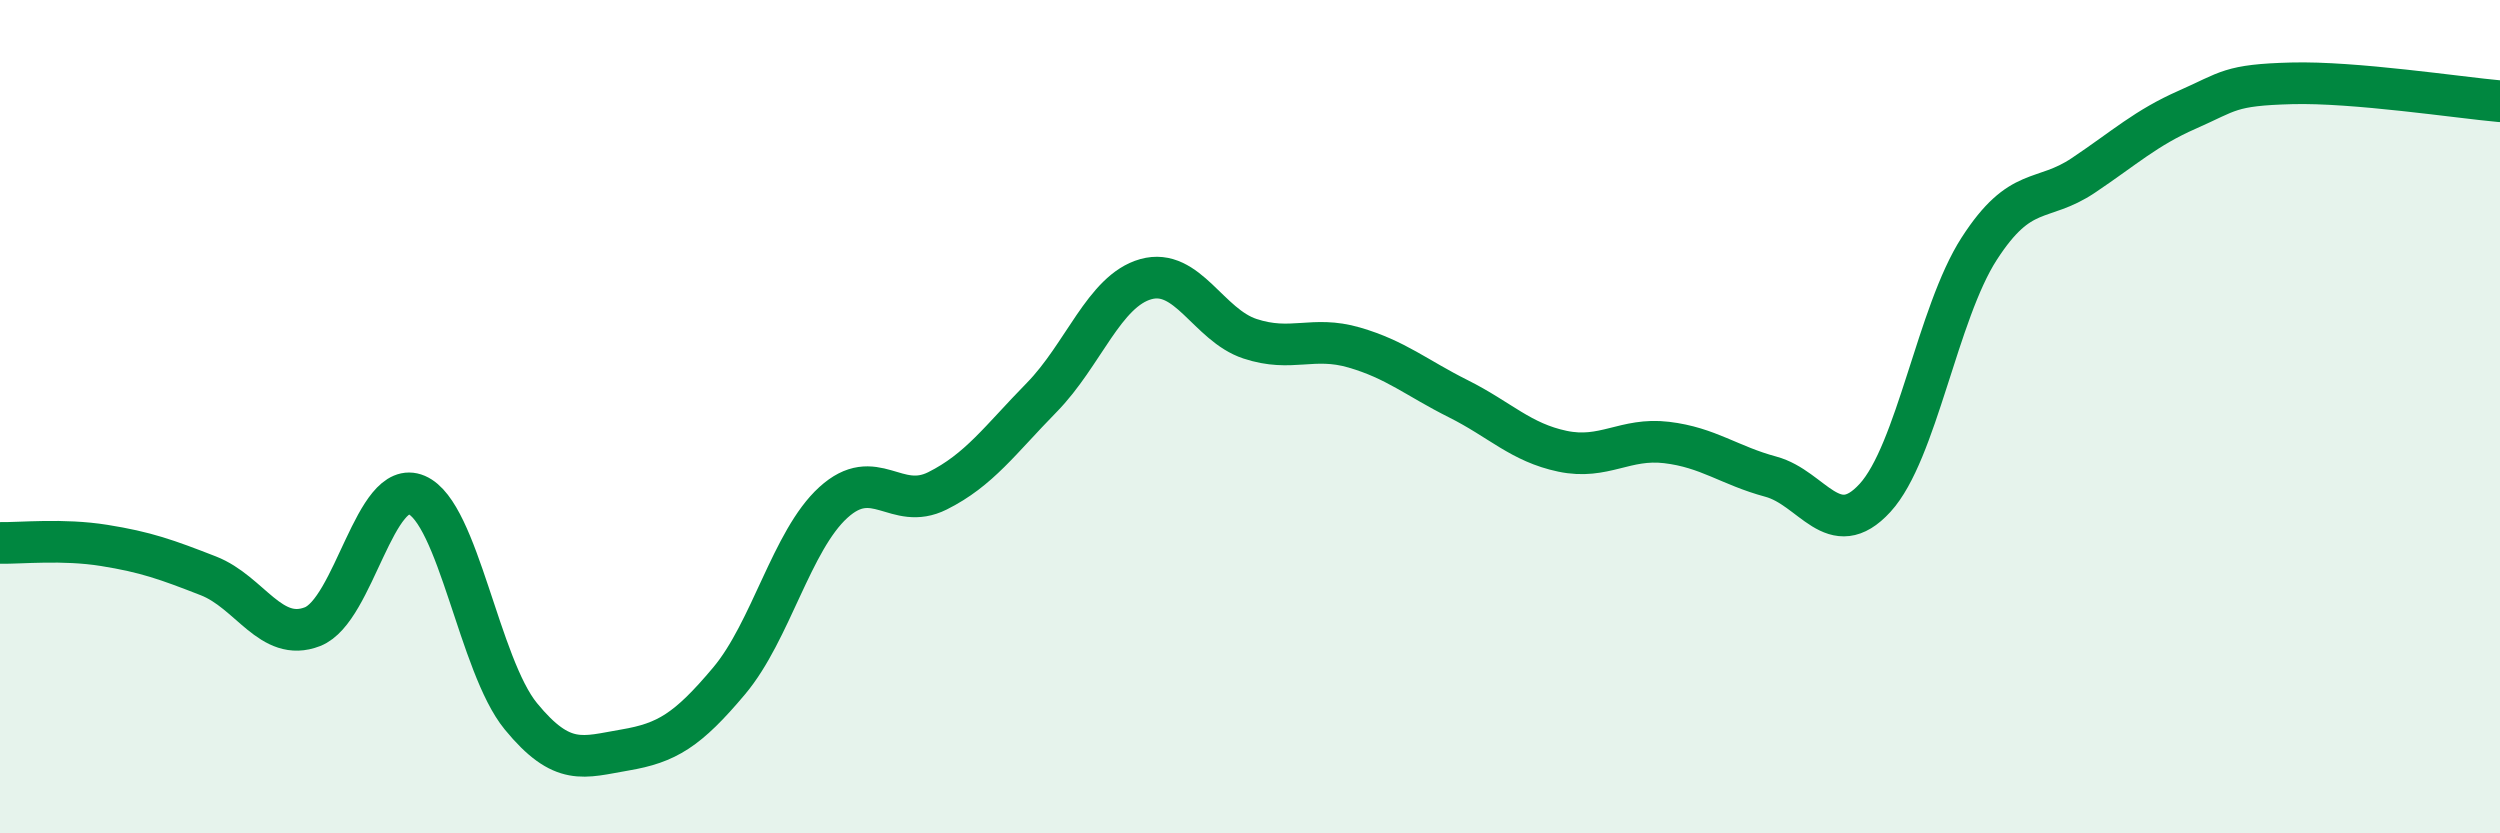
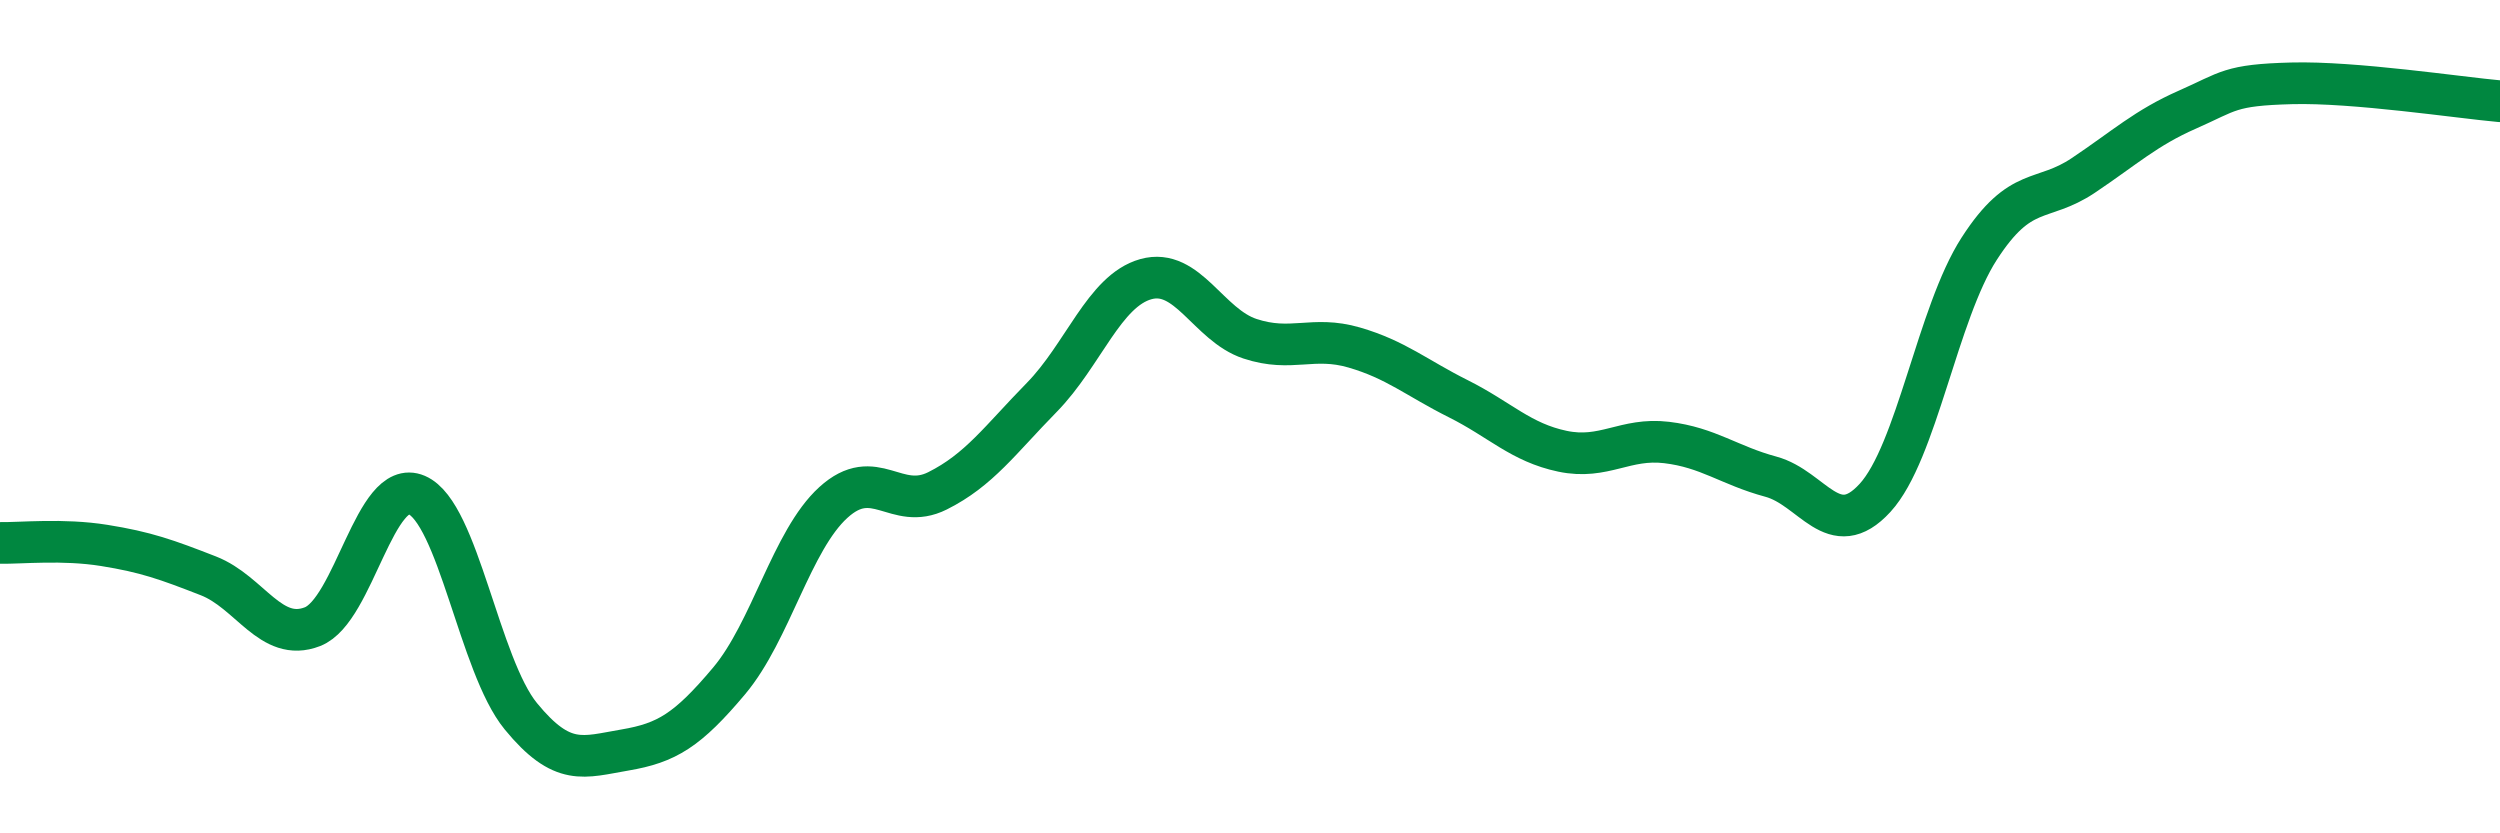
<svg xmlns="http://www.w3.org/2000/svg" width="60" height="20" viewBox="0 0 60 20">
-   <path d="M 0,13.03 C 0.5,13.04 1.5,12.93 2.5,13.09 C 3.5,13.25 4,13.43 5,13.82 C 6,14.21 6.5,15.43 7.5,15.04 C 8.5,14.65 9,11.45 10,11.88 C 11,12.31 11.5,15.97 12.5,17.19 C 13.5,18.41 14,18.17 15,18 C 16,17.83 16.5,17.53 17.5,16.34 C 18.5,15.15 19,12.97 20,12.06 C 21,11.15 21.5,12.28 22.5,11.78 C 23.5,11.28 24,10.56 25,9.54 C 26,8.52 26.5,6.98 27.5,6.7 C 28.5,6.42 29,7.8 30,8.13 C 31,8.46 31.5,8.05 32.5,8.34 C 33.5,8.63 34,9.07 35,9.57 C 36,10.07 36.5,10.62 37.5,10.83 C 38.5,11.04 39,10.5 40,10.62 C 41,10.74 41.5,11.17 42.5,11.44 C 43.5,11.71 44,13.04 45,11.95 C 46,10.86 46.5,7.52 47.5,5.97 C 48.5,4.42 49,4.88 50,4.21 C 51,3.54 51.5,3.07 52.5,2.63 C 53.5,2.19 53.5,2.04 55,2 C 56.5,1.96 59,2.34 60,2.43L60 20L0 20Z" fill="#008740" opacity="0.1" stroke-linecap="round" stroke-linejoin="round" />
  <path d="M 0,13.03 C 0.5,13.04 1.5,12.93 2.5,13.09 C 3.5,13.25 4,13.43 5,13.82 C 6,14.21 6.5,15.43 7.5,15.04 C 8.5,14.65 9,11.45 10,11.88 C 11,12.31 11.5,15.97 12.5,17.19 C 13.5,18.41 14,18.17 15,18 C 16,17.83 16.5,17.53 17.5,16.34 C 18.5,15.15 19,12.97 20,12.06 C 21,11.15 21.5,12.28 22.5,11.78 C 23.5,11.28 24,10.56 25,9.54 C 26,8.52 26.5,6.98 27.5,6.7 C 28.5,6.42 29,7.8 30,8.13 C 31,8.46 31.5,8.05 32.5,8.34 C 33.5,8.63 34,9.07 35,9.57 C 36,10.07 36.5,10.62 37.5,10.83 C 38.5,11.04 39,10.5 40,10.62 C 41,10.74 41.5,11.17 42.5,11.44 C 43.5,11.71 44,13.04 45,11.95 C 46,10.86 46.5,7.52 47.5,5.97 C 48.5,4.42 49,4.88 50,4.21 C 51,3.54 51.5,3.07 52.5,2.63 C 53.5,2.19 53.5,2.04 55,2 C 56.5,1.96 59,2.34 60,2.43" stroke="#008740" stroke-width="1" fill="none" stroke-linecap="round" stroke-linejoin="round" />
</svg>